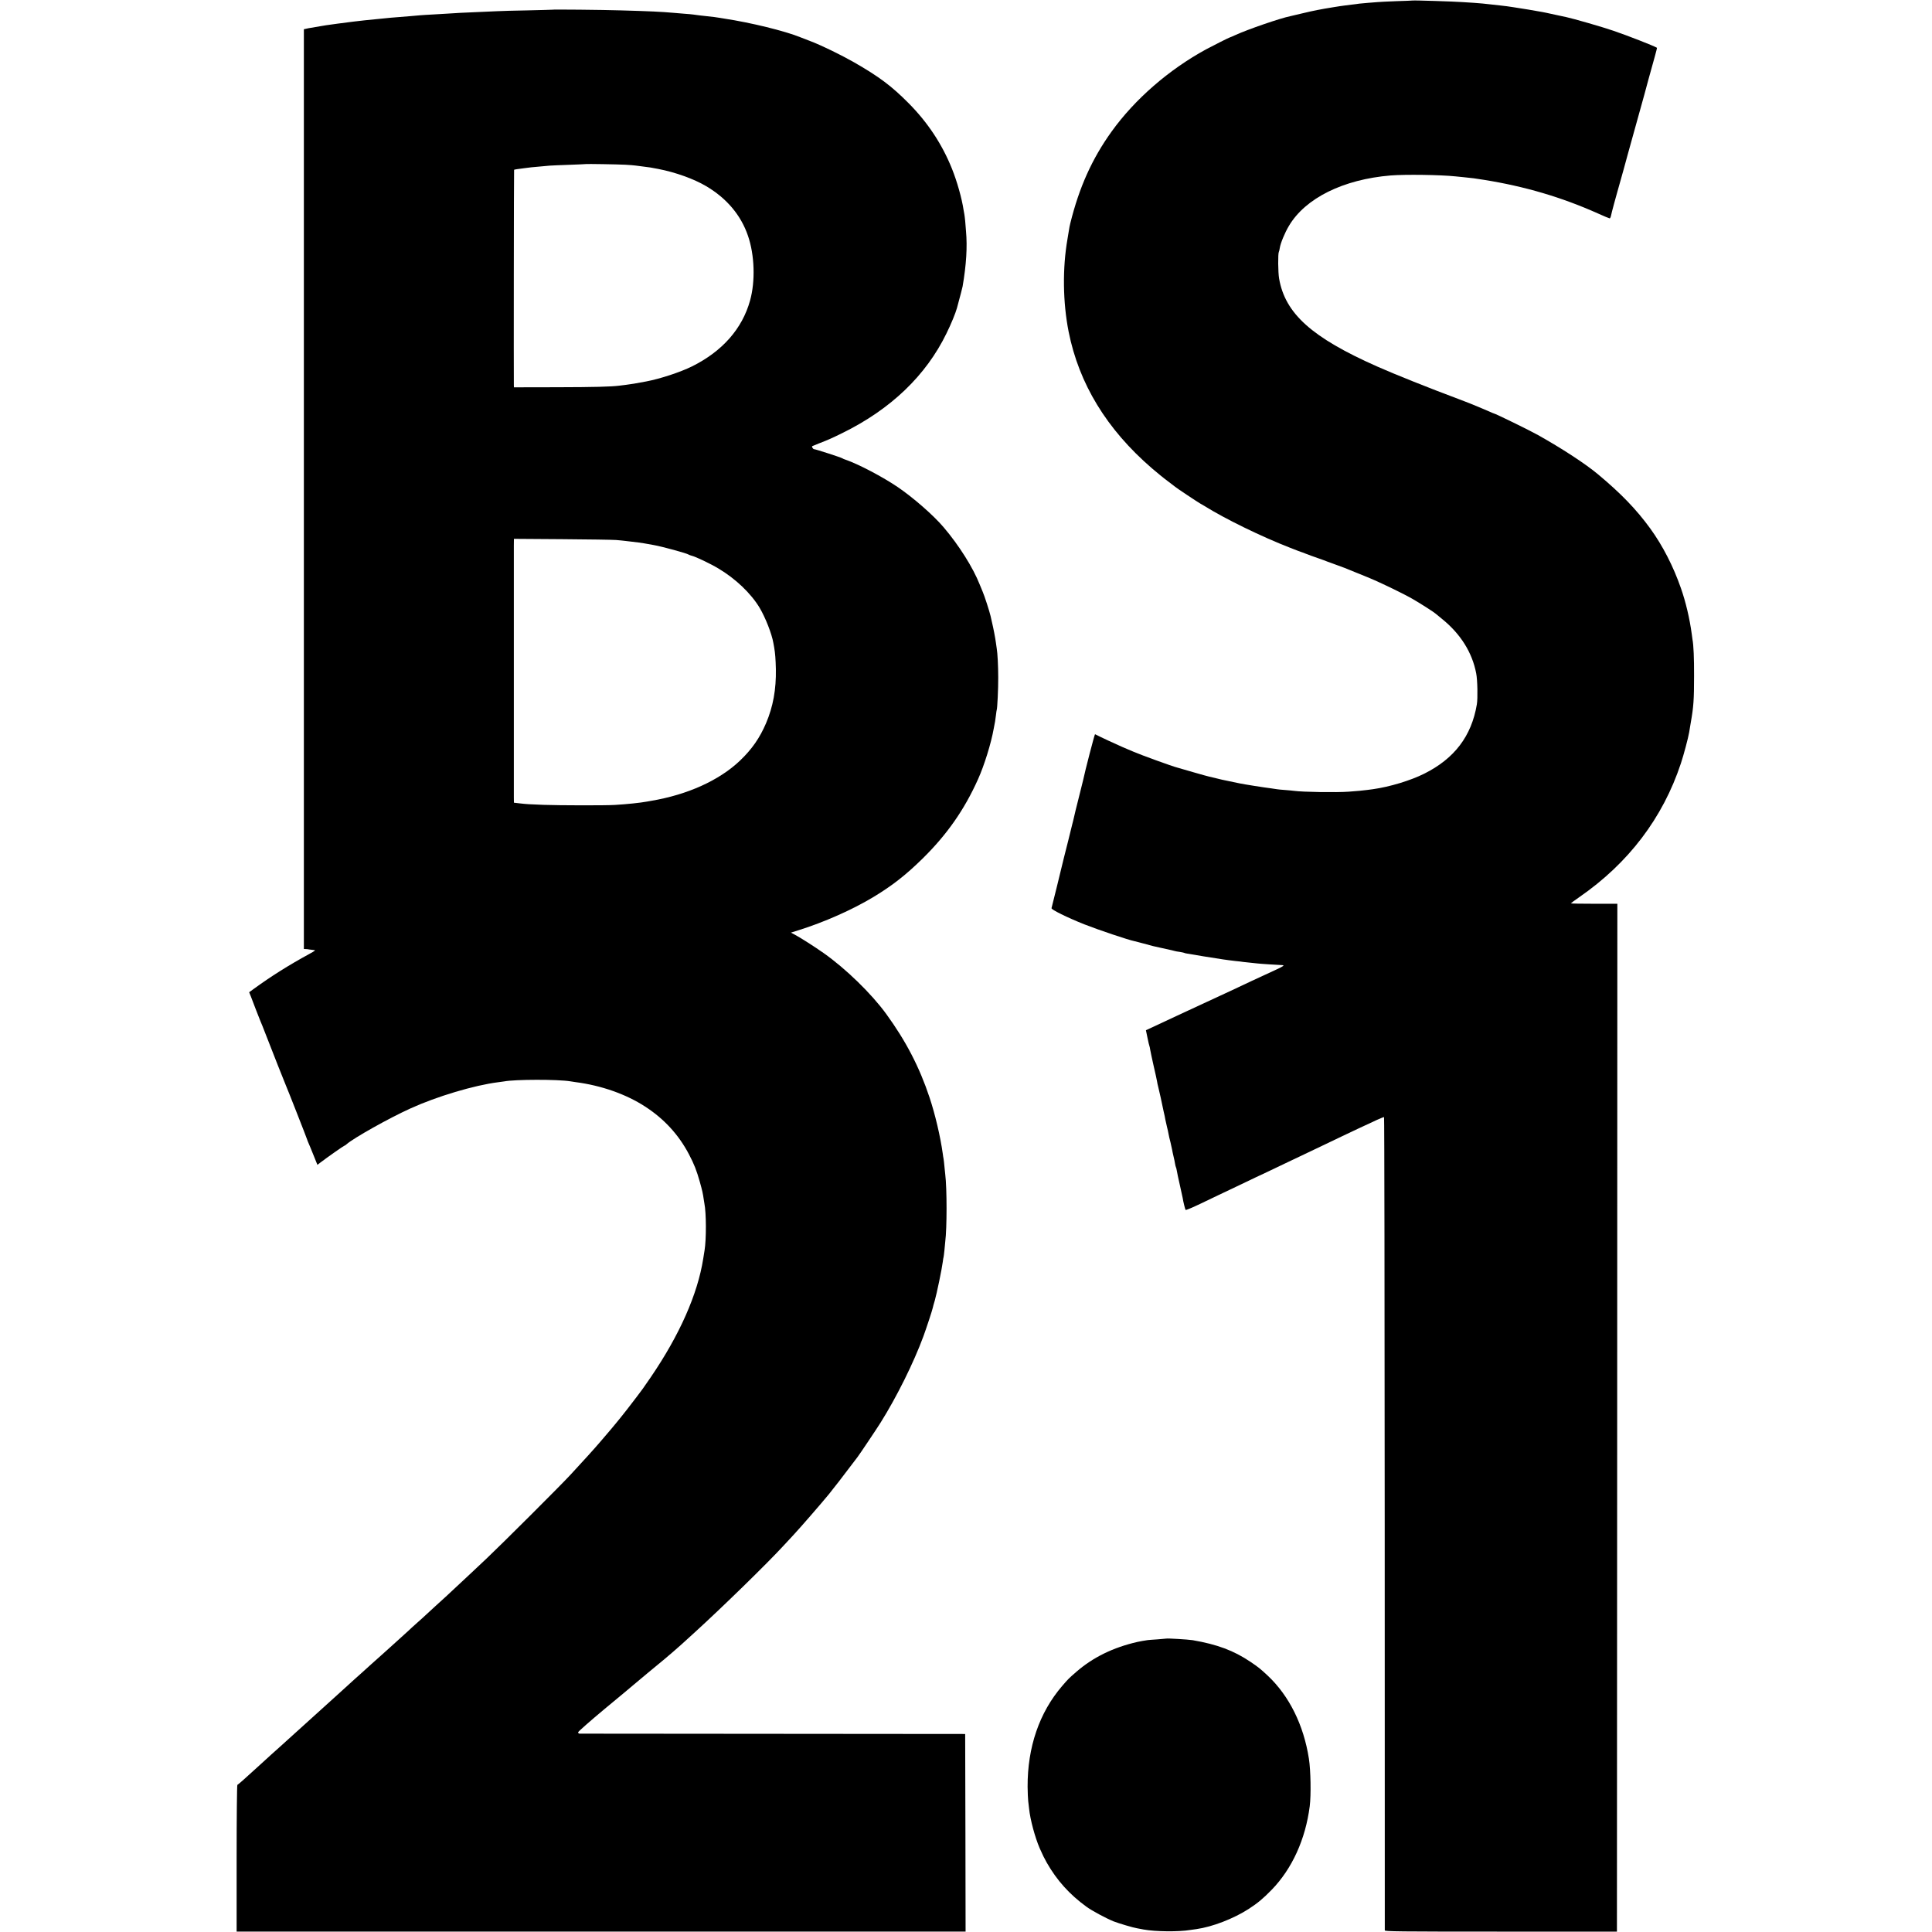
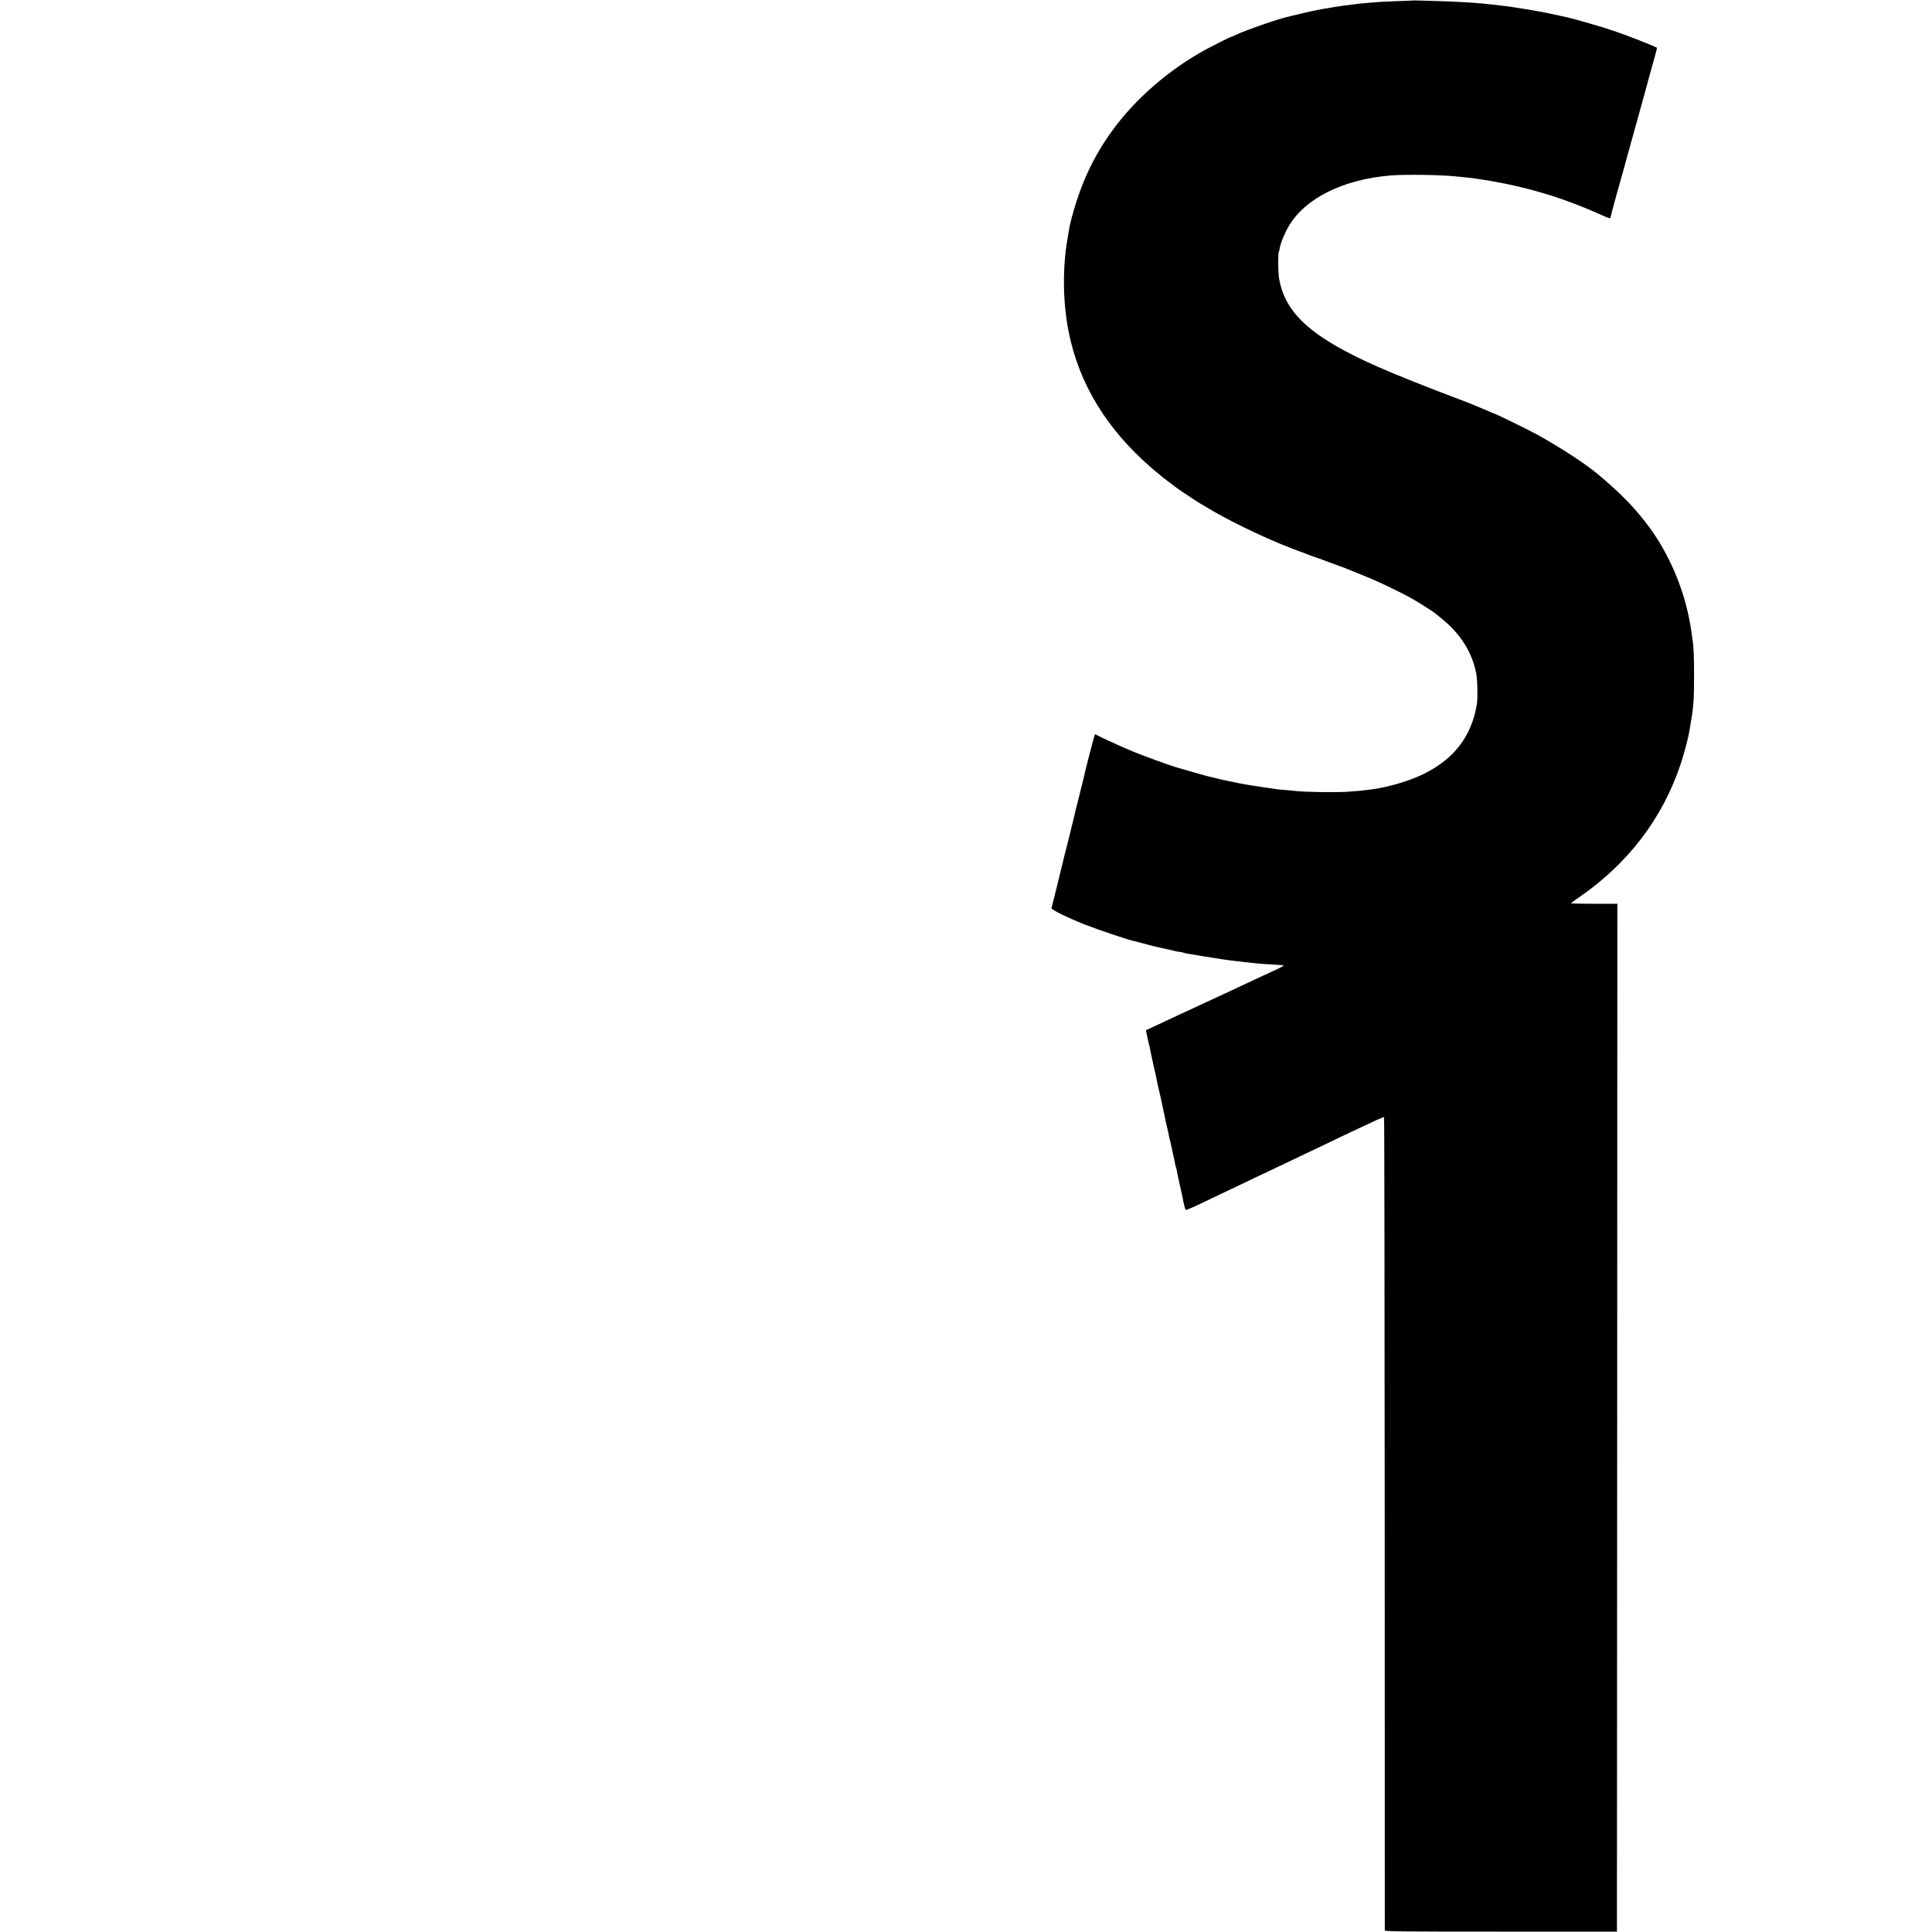
<svg xmlns="http://www.w3.org/2000/svg" version="1.0" width="2327pt" height="2327pt" viewBox="0 0 2327 2327" preserveAspectRatio="xMidYMid meet">
  <g transform="translate(0,2327) scale(0.1,-0.1)" fill="#000000" stroke="none">
    <path d="M17017 23264 c-1 -1 -90 -5 -197 -8 -107 -4 -208 -9 -225 -11 -16 -1 -68 -6 -115 -9 -47 -4 -96 -8 -110 -10 -14 -3 -51 -7 -84 -11 -32 -4 -68 -8 -80 -10 -11 -2 -41 -6 -66 -9 -25 -3 -56 -8 -70 -11 -13 -2 -40 -7 -60 -10 -20 -3 -47 -7 -60 -10 -14 -3 -52 -10 -85 -16 -33 -6 -116 -24 -185 -41 -69 -16 -132 -31 -140 -33 -120 -24 -509 -158 -658 -226 -35 -16 -65 -29 -68 -29 -7 0 -209 -102 -289 -145 -447 -244 -857 -600 -1137 -990 -235 -327 -390 -672 -497 -1105 -6 -25 -13 -58 -15 -75 -3 -16 -11 -68 -19 -115 -61 -351 -56 -760 14 -1115 125 -628 459 -1176 1004 -1646 61 -52 146 -122 190 -154 44 -33 82 -62 85 -65 8 -10 273 -186 305 -204 17 -9 39 -22 50 -29 247 -155 692 -372 1035 -505 30 -12 69 -27 85 -33 17 -7 35 -13 40 -15 6 -1 35 -12 65 -24 30 -12 93 -35 140 -51 47 -16 101 -36 120 -44 19 -7 69 -25 110 -40 41 -15 84 -31 95 -35 11 -5 83 -34 160 -65 193 -78 212 -86 425 -188 85 -41 194 -97 241 -125 79 -45 257 -159 269 -172 3 -3 38 -32 78 -64 223 -180 364 -404 412 -656 16 -79 20 -302 8 -373 -64 -383 -270 -654 -635 -836 -164 -82 -415 -158 -615 -186 -18 -2 -49 -6 -68 -9 -40 -6 -136 -15 -225 -21 -146 -11 -550 -5 -660 10 -16 2 -64 7 -106 10 -42 3 -85 7 -95 9 -11 2 -44 7 -74 11 -84 10 -328 49 -375 59 -11 2 -67 14 -125 26 -58 11 -132 28 -165 37 -33 8 -69 17 -80 19 -11 2 -99 26 -195 54 -96 28 -182 52 -190 55 -61 15 -440 153 -525 190 -16 7 -75 32 -130 55 -76 33 -273 124 -336 157 -5 2 -122 -448 -143 -552 -3 -11 -19 -76 -36 -145 -17 -69 -33 -132 -35 -140 -2 -8 -11 -44 -20 -80 -9 -36 -18 -76 -21 -90 -3 -14 -7 -33 -10 -42 -3 -9 -7 -25 -9 -35 -2 -10 -25 -101 -50 -203 -26 -102 -49 -193 -51 -202 -29 -122 -145 -595 -149 -606 -6 -17 189 -113 395 -195 176 -69 527 -187 605 -203 6 -1 54 -14 108 -28 53 -15 105 -29 115 -31 9 -2 60 -13 112 -25 52 -12 103 -23 113 -25 10 -2 26 -6 35 -9 9 -3 37 -8 62 -11 24 -4 48 -9 52 -11 4 -3 20 -7 35 -9 16 -2 107 -17 203 -34 96 -16 199 -32 229 -36 30 -4 62 -8 72 -10 10 -2 46 -6 81 -10 35 -3 77 -8 93 -11 17 -2 55 -6 85 -9 30 -3 69 -7 85 -9 26 -4 249 -18 298 -20 32 -1 17 -13 -65 -51 -297 -137 -361 -167 -468 -218 -52 -24 -120 -56 -150 -70 -30 -14 -129 -60 -220 -102 -91 -42 -190 -88 -220 -102 -30 -14 -93 -43 -140 -65 -147 -69 -233 -109 -306 -143 l-72 -33 19 -92 c10 -50 21 -95 23 -98 2 -4 7 -25 10 -47 4 -22 20 -101 37 -175 34 -149 37 -162 45 -205 2 -16 9 -46 14 -65 5 -19 18 -78 30 -130 11 -52 27 -126 35 -165 9 -38 19 -83 21 -100 3 -16 12 -55 19 -85 8 -30 17 -71 20 -90 3 -19 13 -62 22 -95 8 -33 17 -73 20 -90 2 -16 11 -55 18 -85 7 -30 16 -69 18 -87 3 -17 7 -35 10 -40 3 -4 8 -24 11 -43 3 -20 19 -98 37 -175 17 -77 33 -147 34 -155 5 -38 29 -136 35 -143 4 -4 85 30 181 76 96 47 194 94 219 105 25 11 122 57 215 102 94 45 197 95 230 110 70 32 219 103 390 185 66 32 156 74 200 95 44 21 143 68 220 105 77 37 181 87 230 110 50 23 135 64 190 90 198 94 309 144 315 140 4 -2 7 -2204 8 -4892 0 -2688 1 -4895 1 -4903 1 -13 163 -15 1399 -15 l1397 0 3 6190 2 6190 -280 0 c-154 0 -280 2 -280 5 1 3 47 37 102 75 592 409 1006 954 1223 1610 35 105 89 309 100 375 3 19 12 71 19 115 34 191 40 278 40 565 1 210 -6 373 -19 438 -1 9 -6 40 -9 67 -25 185 -72 385 -130 550 -92 265 -220 513 -369 719 -168 231 -352 422 -634 657 -152 126 -429 307 -718 469 -99 56 -517 260 -531 260 -3 0 -29 11 -57 24 -29 13 -88 38 -132 56 -44 18 -93 38 -110 45 -16 7 -75 29 -130 50 -353 132 -764 296 -978 391 -787 349 -1108 637 -1181 1059 -13 74 -15 302 -3 322 3 4 8 25 11 46 9 59 61 185 111 268 198 333 654 559 1225 606 176 14 599 8 780 -11 19 -2 64 -7 100 -10 101 -10 136 -14 245 -32 493 -79 933 -209 1372 -405 72 -33 136 -59 141 -59 5 0 13 17 17 38 5 20 9 42 11 47 2 6 5 19 8 30 2 11 25 92 49 180 51 180 127 452 132 475 2 8 47 170 100 360 53 190 98 352 100 360 4 18 86 318 126 459 16 57 28 105 26 106 -40 24 -354 147 -522 204 -123 43 -491 149 -569 165 -12 3 -66 14 -121 26 -55 12 -109 24 -120 26 -11 2 -31 6 -45 9 -34 7 -306 53 -355 59 -22 3 -56 8 -75 11 -19 2 -57 7 -85 10 -27 3 -68 7 -90 10 -96 11 -145 16 -220 21 -44 2 -107 7 -140 9 -90 7 -593 23 -598 19z" />
-     <path d="M6646 23153 c-1 -1 -132 -4 -291 -8 -160 -3 -326 -7 -370 -10 -44 -2 -145 -6 -225 -10 -170 -7 -275 -12 -386 -20 -45 -3 -121 -7 -170 -10 -49 -2 -114 -7 -144 -9 -30 -3 -86 -8 -125 -11 -190 -14 -244 -19 -545 -50 -82 -9 -161 -18 -325 -40 -126 -17 -174 -24 -209 -31 -23 -4 -63 -11 -111 -19 -16 -2 -42 -7 -57 -11 l-28 -6 0 -5539 0 -5539 23 -1 c12 0 31 -2 42 -5 11 -2 33 -5 48 -6 34 -1 29 -6 -48 -48 -249 -136 -462 -270 -672 -423 l-52 -38 21 -52 c11 -29 38 -99 60 -157 22 -58 46 -118 53 -135 8 -16 39 -95 70 -175 32 -80 95 -242 141 -360 47 -118 89 -224 94 -235 15 -32 260 -656 260 -662 0 -3 7 -21 16 -41 18 -42 19 -43 70 -170 l37 -92 35 27 c80 61 282 203 289 203 3 0 16 8 27 18 83 74 514 316 771 432 316 144 768 279 1054 315 30 4 63 8 73 10 130 25 646 26 798 1 14 -3 43 -7 65 -10 308 -40 606 -145 835 -294 228 -147 404 -339 527 -573 63 -119 93 -196 132 -334 29 -104 37 -139 47 -210 2 -16 6 -39 8 -50 23 -115 24 -430 2 -565 -3 -14 -10 -59 -16 -100 -67 -427 -284 -918 -632 -1428 -48 -70 -91 -132 -95 -137 -4 -6 -35 -46 -67 -90 -57 -76 -195 -254 -206 -265 -3 -3 -23 -27 -45 -55 -35 -43 -73 -89 -203 -240 -56 -66 -207 -233 -352 -389 -116 -126 -837 -845 -1010 -1008 -85 -80 -175 -164 -200 -188 -52 -49 -248 -231 -295 -275 -18 -16 -72 -66 -121 -110 -48 -44 -99 -91 -114 -105 -14 -14 -61 -56 -105 -95 -43 -38 -90 -81 -104 -95 -15 -14 -67 -61 -116 -105 -49 -44 -96 -87 -105 -95 -9 -8 -54 -49 -100 -90 -47 -41 -105 -93 -130 -116 -82 -74 -164 -149 -199 -179 -43 -39 -58 -52 -176 -160 -175 -159 -188 -171 -315 -285 -141 -127 -179 -162 -303 -274 -48 -43 -95 -86 -105 -95 -22 -18 -168 -151 -251 -227 -156 -143 -253 -229 -262 -232 -5 -2 -9 -395 -9 -885 l0 -882 4390 0 4390 0 -2 1190 -3 1190 -2315 2 c-1273 1 -2322 2 -2331 2 -9 1 -16 8 -16 16 0 9 145 136 321 283 177 146 330 274 341 284 17 15 319 267 380 316 49 40 153 131 200 173 27 25 102 93 165 150 324 295 869 826 1070 1045 36 38 88 95 116 125 84 90 333 377 425 489 71 88 145 183 347 450 24 31 236 347 278 415 194 309 399 722 516 1040 34 92 108 317 113 344 2 10 12 49 24 87 23 79 86 382 96 464 4 30 8 57 10 60 1 3 6 39 10 80 3 41 8 89 10 105 21 162 21 641 0 810 -2 17 -6 60 -10 97 -3 37 -8 77 -10 89 -3 13 -7 41 -10 64 -28 203 -92 475 -159 676 -122 367 -285 681 -523 1008 -179 245 -484 542 -753 732 -106 75 -287 190 -350 223 l-44 23 89 28 c313 98 654 249 910 404 224 136 385 262 585 458 296 291 505 590 670 958 75 166 158 434 189 610 6 33 13 71 16 84 2 13 7 49 11 80 3 31 8 58 9 61 7 12 19 257 18 390 0 136 -8 294 -18 350 -2 14 -7 45 -10 70 -6 49 -32 184 -46 240 -4 19 -12 55 -18 80 -12 53 -76 252 -96 295 -7 17 -23 55 -35 85 -80 203 -250 473 -435 690 -122 144 -364 355 -550 482 -179 122 -477 279 -630 331 -16 5 -34 13 -40 17 -13 10 -322 110 -340 110 -12 0 -30 29 -23 36 2 1 37 16 78 32 119 46 157 63 285 126 583 286 1008 693 1255 1201 58 118 108 241 126 305 42 155 64 239 68 260 45 262 58 477 41 665 -3 33 -7 89 -10 125 -4 36 -8 72 -10 80 -2 8 -6 31 -9 50 -21 141 -79 346 -141 500 -118 293 -290 554 -520 786 -205 207 -357 321 -659 494 -155 88 -382 199 -511 249 -60 23 -121 47 -134 52 -193 78 -596 176 -916 225 -16 2 -41 6 -55 9 -14 3 -44 7 -67 10 -96 11 -130 15 -178 20 -27 3 -61 8 -75 10 -14 2 -63 7 -110 10 -47 4 -101 8 -120 10 -160 14 -287 20 -640 30 -233 7 -829 13 -834 8z m884 -1867 c58 -3 114 -8 125 -10 11 -2 49 -7 85 -11 91 -11 95 -12 189 -30 207 -40 429 -120 576 -207 248 -146 420 -351 504 -598 80 -231 90 -548 25 -780 -94 -339 -333 -611 -699 -793 -142 -70 -382 -149 -550 -181 -114 -22 -199 -36 -245 -41 -30 -4 -66 -8 -80 -10 -101 -13 -304 -18 -752 -19 l-518 -1 -1 25 c-2 109 0 2592 3 2595 3 3 47 10 128 20 25 3 61 8 80 10 19 2 69 7 110 10 41 4 91 8 110 10 19 2 125 6 235 10 110 4 201 8 202 9 4 3 380 -3 473 -8z m-110 -4520 c41 -3 95 -9 120 -12 47 -6 76 -10 150 -18 25 -3 57 -8 73 -11 27 -5 38 -7 112 -20 105 -19 398 -99 420 -115 6 -4 23 -10 38 -14 46 -11 225 -96 318 -152 209 -124 394 -301 498 -474 71 -120 147 -314 166 -425 3 -16 7 -41 10 -55 12 -71 17 -137 20 -260 4 -245 -33 -449 -118 -650 -76 -178 -171 -315 -316 -453 -250 -237 -630 -409 -1070 -483 -18 -3 -42 -7 -51 -9 -74 -14 -245 -32 -385 -40 -111 -7 -666 -6 -860 1 -183 7 -196 8 -287 18 l-68 8 -1 62 c0 73 0 2914 0 3033 l1 83 578 -4 c317 -2 611 -7 652 -10z" />
-     <path d="M14047 3534 c-1 -1 -47 -5 -102 -9 -55 -3 -109 -8 -120 -9 -25 -3 -105 -17 -125 -22 -293 -67 -536 -186 -737 -361 -95 -83 -94 -82 -170 -170 -275 -320 -418 -737 -416 -1214 1 -70 4 -147 7 -170 3 -24 8 -67 11 -95 13 -129 71 -344 127 -474 39 -88 53 -116 86 -175 121 -212 272 -381 477 -530 65 -48 235 -139 328 -177 59 -23 236 -76 282 -83 16 -3 53 -10 80 -15 142 -26 422 -29 564 -5 14 2 46 7 71 10 192 27 447 125 630 243 108 70 174 125 278 232 245 253 406 607 457 1005 17 134 12 433 -10 573 -63 405 -237 756 -495 999 -91 85 -111 101 -210 168 -201 135 -399 209 -695 260 -56 9 -311 24 -318 19z" />
  </g>
</svg>